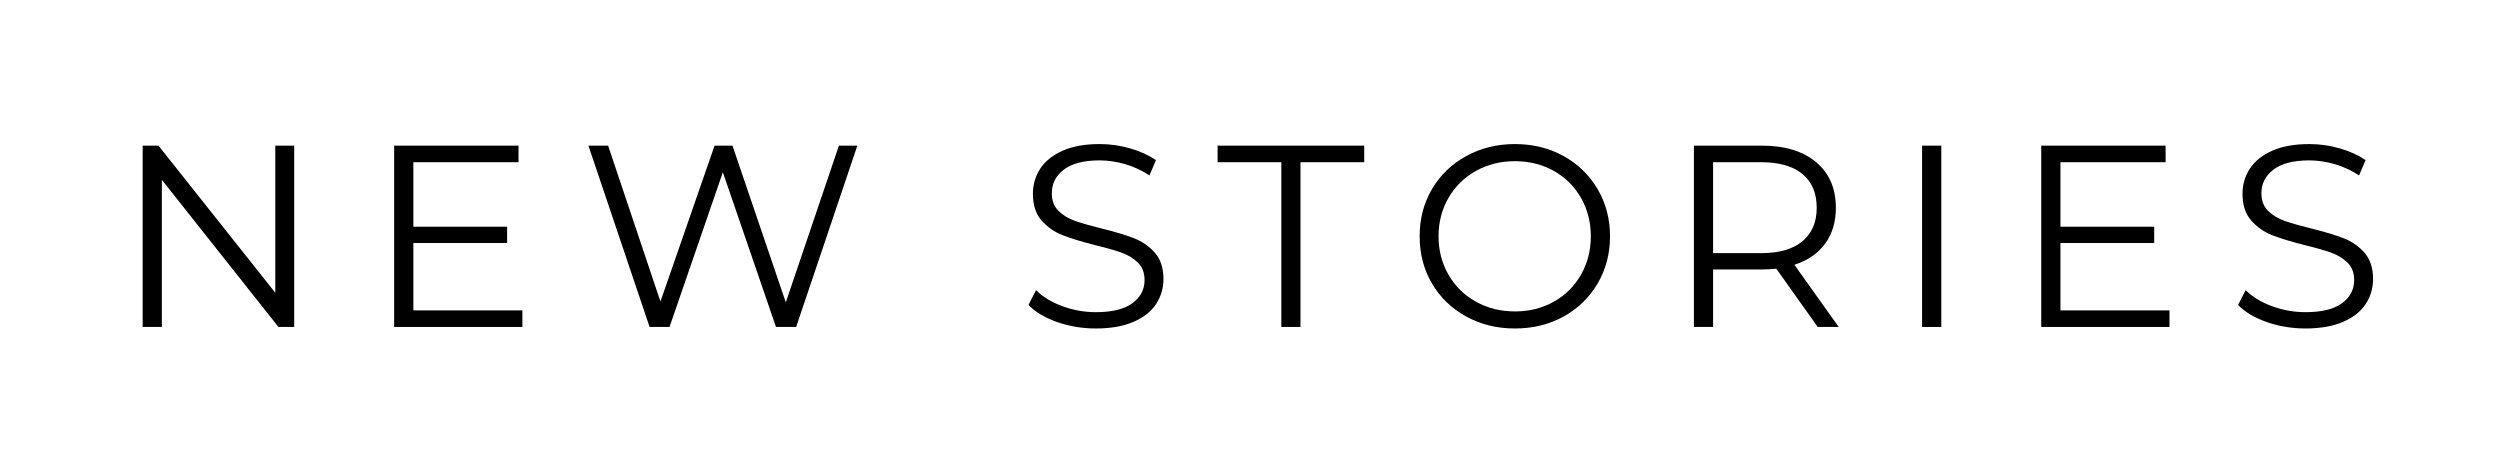
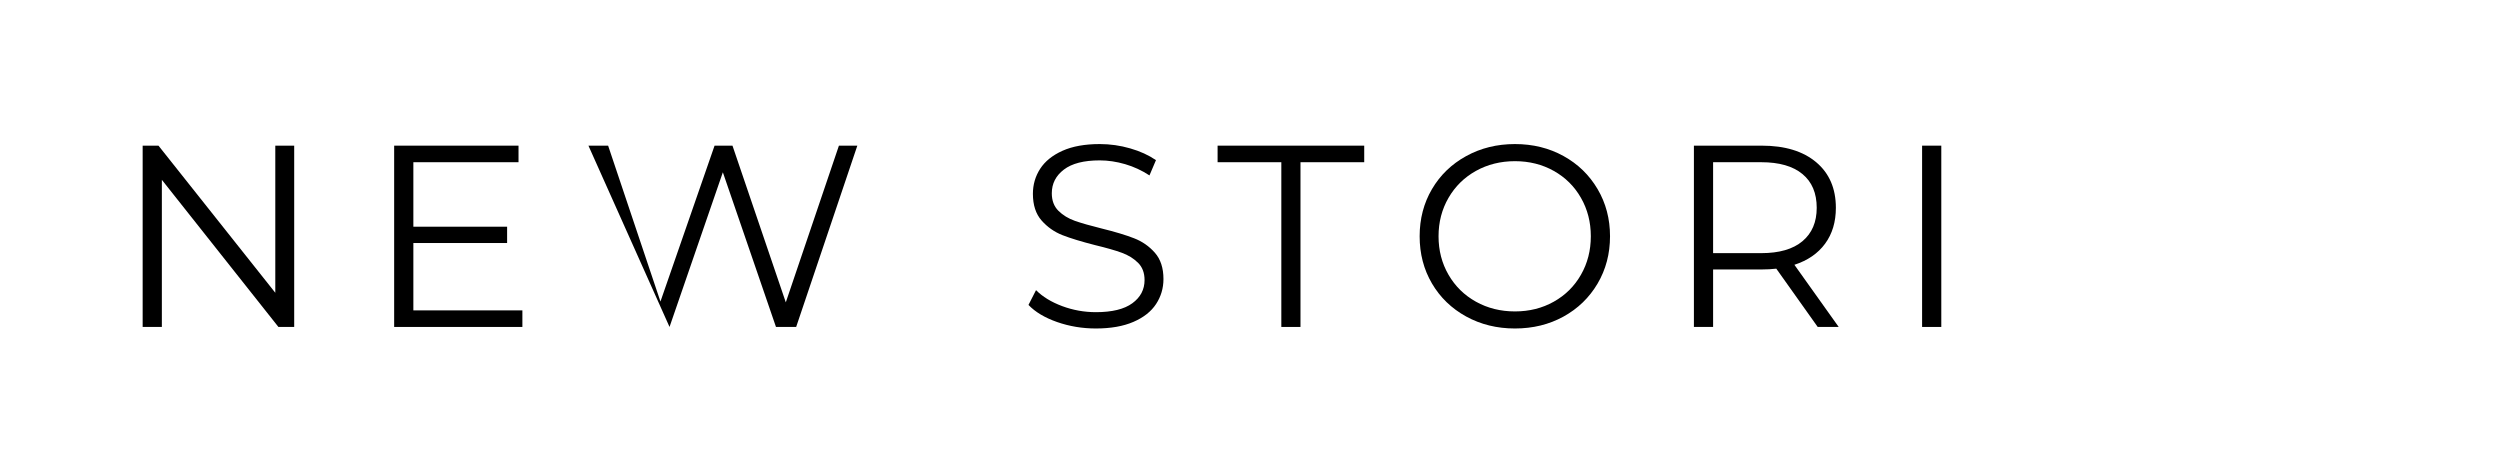
<svg xmlns="http://www.w3.org/2000/svg" version="1.0" preserveAspectRatio="xMidYMid meet" height="200" viewBox="0 0 787.5 150" zoomAndPan="magnify" width="1050">
  <defs>
    <g />
  </defs>
  <g fill-opacity="1" fill="#000000">
    <g transform="translate(35.64, 102.989)">
      <g>
        <path d="M 57.031 -57.109 L 57.031 0 L 52.062 0 L 15.344 -46.344 L 15.344 0 L 9.297 0 L 9.297 -57.109 L 14.281 -57.109 L 51.078 -10.766 L 51.078 -57.109 Z M 57.031 -57.109" />
      </g>
    </g>
  </g>
  <g fill-opacity="1" fill="#000000">
    <g transform="translate(114.864, 102.989)">
      <g>
        <path d="M 49.688 -5.219 L 49.688 0 L 9.297 0 L 9.297 -57.109 L 48.469 -57.109 L 48.469 -51.891 L 15.344 -51.891 L 15.344 -31.578 L 44.875 -31.578 L 44.875 -26.438 L 15.344 -26.438 L 15.344 -5.219 Z M 49.688 -5.219" />
      </g>
    </g>
  </g>
  <g fill-opacity="1" fill="#000000">
    <g transform="translate(182.339, 102.989)">
      <g>
-         <path d="M 87.719 -57.109 L 68.453 0 L 62.094 0 L 45.359 -48.719 L 28.562 0 L 22.281 0 L 3.016 -57.109 L 9.219 -57.109 L 25.703 -8 L 42.75 -57.109 L 48.391 -57.109 L 65.188 -7.75 L 81.922 -57.109 Z M 87.719 -57.109" />
+         <path d="M 87.719 -57.109 L 68.453 0 L 62.094 0 L 45.359 -48.719 L 28.562 0 L 3.016 -57.109 L 9.219 -57.109 L 25.703 -8 L 42.75 -57.109 L 48.391 -57.109 L 65.188 -7.75 L 81.922 -57.109 Z M 87.719 -57.109" />
      </g>
    </g>
  </g>
  <g fill-opacity="1" fill="#000000">
    <g transform="translate(285.876, 102.989)">
      <g />
    </g>
  </g>
  <g fill-opacity="1" fill="#000000">
    <g transform="translate(320.145, 102.989)">
      <g>
        <path d="M 25.047 0.484 C 20.805 0.484 16.738 -0.191 12.844 -1.547 C 8.957 -2.91 5.953 -4.707 3.828 -6.938 L 6.203 -11.594 C 8.266 -9.52 11.008 -7.844 14.438 -6.562 C 17.863 -5.289 21.398 -4.656 25.047 -4.656 C 30.16 -4.656 33.992 -5.594 36.547 -7.469 C 39.109 -9.344 40.391 -11.773 40.391 -14.766 C 40.391 -17.055 39.695 -18.879 38.312 -20.234 C 36.926 -21.598 35.223 -22.645 33.203 -23.375 C 31.191 -24.113 28.391 -24.914 24.797 -25.781 C 20.504 -26.875 17.078 -27.922 14.516 -28.922 C 11.961 -29.93 9.773 -31.469 7.953 -33.531 C 6.129 -35.602 5.219 -38.406 5.219 -41.938 C 5.219 -44.82 5.977 -47.445 7.5 -49.812 C 9.031 -52.176 11.367 -54.066 14.516 -55.484 C 17.672 -56.898 21.586 -57.609 26.266 -57.609 C 29.535 -57.609 32.734 -57.156 35.859 -56.25 C 38.984 -55.352 41.691 -54.117 43.984 -52.547 L 41.938 -47.734 C 39.539 -49.305 36.984 -50.488 34.266 -51.281 C 31.547 -52.07 28.879 -52.469 26.266 -52.469 C 21.266 -52.469 17.5 -51.5 14.969 -49.562 C 12.438 -47.633 11.172 -45.148 11.172 -42.109 C 11.172 -39.816 11.863 -37.977 13.25 -36.594 C 14.645 -35.207 16.391 -34.145 18.484 -33.406 C 20.578 -32.676 23.391 -31.875 26.922 -31 C 31.109 -29.969 34.492 -28.945 37.078 -27.938 C 39.66 -26.938 41.848 -25.414 43.641 -23.375 C 45.441 -21.332 46.344 -18.57 46.344 -15.094 C 46.344 -12.207 45.566 -9.582 44.016 -7.219 C 42.461 -4.852 40.082 -2.977 36.875 -1.594 C 33.664 -0.207 29.723 0.484 25.047 0.484 Z M 25.047 0.484" />
      </g>
    </g>
  </g>
  <g fill-opacity="1" fill="#000000">
    <g transform="translate(383.214, 102.989)">
      <g>
        <path d="M 20.406 -51.891 L 0.328 -51.891 L 0.328 -57.109 L 46.516 -57.109 L 46.516 -51.891 L 26.438 -51.891 L 26.438 0 L 20.406 0 Z M 20.406 -51.891" />
      </g>
    </g>
  </g>
  <g fill-opacity="1" fill="#000000">
    <g transform="translate(442.938, 102.989)">
      <g>
        <path d="M 34.266 0.484 C 28.609 0.484 23.484 -0.773 18.891 -3.297 C 14.297 -5.828 10.707 -9.297 8.125 -13.703 C 5.539 -18.109 4.25 -23.062 4.25 -28.562 C 4.25 -34.051 5.539 -39 8.125 -43.406 C 10.707 -47.812 14.297 -51.281 18.891 -53.812 C 23.484 -56.344 28.609 -57.609 34.266 -57.609 C 39.922 -57.609 45.02 -56.352 49.562 -53.844 C 54.102 -51.344 57.68 -47.875 60.297 -43.438 C 62.91 -39.008 64.219 -34.051 64.219 -28.562 C 64.219 -23.062 62.91 -18.094 60.297 -13.656 C 57.68 -9.227 54.102 -5.766 49.562 -3.266 C 45.02 -0.766 39.922 0.484 34.266 0.484 Z M 34.266 -4.891 C 38.785 -4.891 42.863 -5.91 46.5 -7.953 C 50.145 -9.992 53 -12.82 55.062 -16.438 C 57.133 -20.051 58.172 -24.094 58.172 -28.562 C 58.172 -33.02 57.133 -37.055 55.062 -40.672 C 53 -44.285 50.145 -47.113 46.5 -49.156 C 42.863 -51.195 38.785 -52.219 34.266 -52.219 C 29.754 -52.219 25.66 -51.195 21.984 -49.156 C 18.316 -47.113 15.438 -44.285 13.344 -40.672 C 11.25 -37.055 10.203 -33.02 10.203 -28.562 C 10.203 -24.094 11.25 -20.051 13.344 -16.438 C 15.438 -12.82 18.316 -9.992 21.984 -7.953 C 25.66 -5.91 29.754 -4.891 34.266 -4.891 Z M 34.266 -4.891" />
      </g>
    </g>
  </g>
  <g fill-opacity="1" fill="#000000">
    <g transform="translate(524.283, 102.989)">
      <g>
        <path d="M 48.297 0 L 35.25 -18.359 C 33.781 -18.191 32.254 -18.109 30.672 -18.109 L 15.344 -18.109 L 15.344 0 L 9.297 0 L 9.297 -57.109 L 30.672 -57.109 C 37.961 -57.109 43.676 -55.367 47.812 -51.891 C 51.945 -48.41 54.016 -43.625 54.016 -37.531 C 54.016 -33.07 52.883 -29.305 50.625 -26.234 C 48.375 -23.16 45.148 -20.941 40.953 -19.578 L 54.906 0 Z M 30.516 -23.25 C 36.172 -23.25 40.492 -24.5 43.484 -27 C 46.484 -29.508 47.984 -33.02 47.984 -37.531 C 47.984 -42.156 46.484 -45.703 43.484 -48.172 C 40.492 -50.648 36.172 -51.891 30.516 -51.891 L 15.344 -51.891 L 15.344 -23.25 Z M 30.516 -23.25" />
      </g>
    </g>
  </g>
  <g fill-opacity="1" fill="#000000">
    <g transform="translate(596.164, 102.989)">
      <g>
        <path d="M 9.297 -57.109 L 15.344 -57.109 L 15.344 0 L 9.297 0 Z M 9.297 -57.109" />
      </g>
    </g>
  </g>
  <g fill-opacity="1" fill="#000000">
    <g transform="translate(633.696, 102.989)">
      <g>
-         <path d="M 49.688 -5.219 L 49.688 0 L 9.297 0 L 9.297 -57.109 L 48.469 -57.109 L 48.469 -51.891 L 15.344 -51.891 L 15.344 -31.578 L 44.875 -31.578 L 44.875 -26.438 L 15.344 -26.438 L 15.344 -5.219 Z M 49.688 -5.219" />
-       </g>
+         </g>
    </g>
  </g>
  <g fill-opacity="1" fill="#000000">
    <g transform="translate(701.171, 102.989)">
      <g>
-         <path d="M 25.047 0.484 C 20.805 0.484 16.738 -0.191 12.844 -1.547 C 8.957 -2.91 5.953 -4.707 3.828 -6.938 L 6.203 -11.594 C 8.266 -9.52 11.008 -7.844 14.438 -6.562 C 17.863 -5.289 21.398 -4.656 25.047 -4.656 C 30.16 -4.656 33.992 -5.594 36.547 -7.469 C 39.109 -9.344 40.391 -11.773 40.391 -14.766 C 40.391 -17.055 39.695 -18.879 38.312 -20.234 C 36.926 -21.598 35.223 -22.645 33.203 -23.375 C 31.191 -24.113 28.391 -24.914 24.797 -25.781 C 20.504 -26.875 17.078 -27.922 14.516 -28.922 C 11.961 -29.93 9.773 -31.469 7.953 -33.531 C 6.129 -35.602 5.219 -38.406 5.219 -41.938 C 5.219 -44.82 5.977 -47.445 7.5 -49.812 C 9.031 -52.176 11.367 -54.066 14.516 -55.484 C 17.672 -56.898 21.586 -57.609 26.266 -57.609 C 29.535 -57.609 32.734 -57.156 35.859 -56.25 C 38.984 -55.352 41.691 -54.117 43.984 -52.547 L 41.938 -47.734 C 39.539 -49.305 36.984 -50.488 34.266 -51.281 C 31.547 -52.07 28.879 -52.469 26.266 -52.469 C 21.266 -52.469 17.5 -51.5 14.969 -49.562 C 12.438 -47.633 11.172 -45.148 11.172 -42.109 C 11.172 -39.816 11.863 -37.977 13.25 -36.594 C 14.645 -35.207 16.391 -34.145 18.484 -33.406 C 20.578 -32.676 23.391 -31.875 26.922 -31 C 31.109 -29.969 34.492 -28.945 37.078 -27.938 C 39.66 -26.938 41.848 -25.414 43.641 -23.375 C 45.441 -21.332 46.344 -18.57 46.344 -15.094 C 46.344 -12.207 45.566 -9.582 44.016 -7.219 C 42.461 -4.852 40.082 -2.977 36.875 -1.594 C 33.664 -0.207 29.723 0.484 25.047 0.484 Z M 25.047 0.484" />
-       </g>
+         </g>
    </g>
  </g>
</svg>